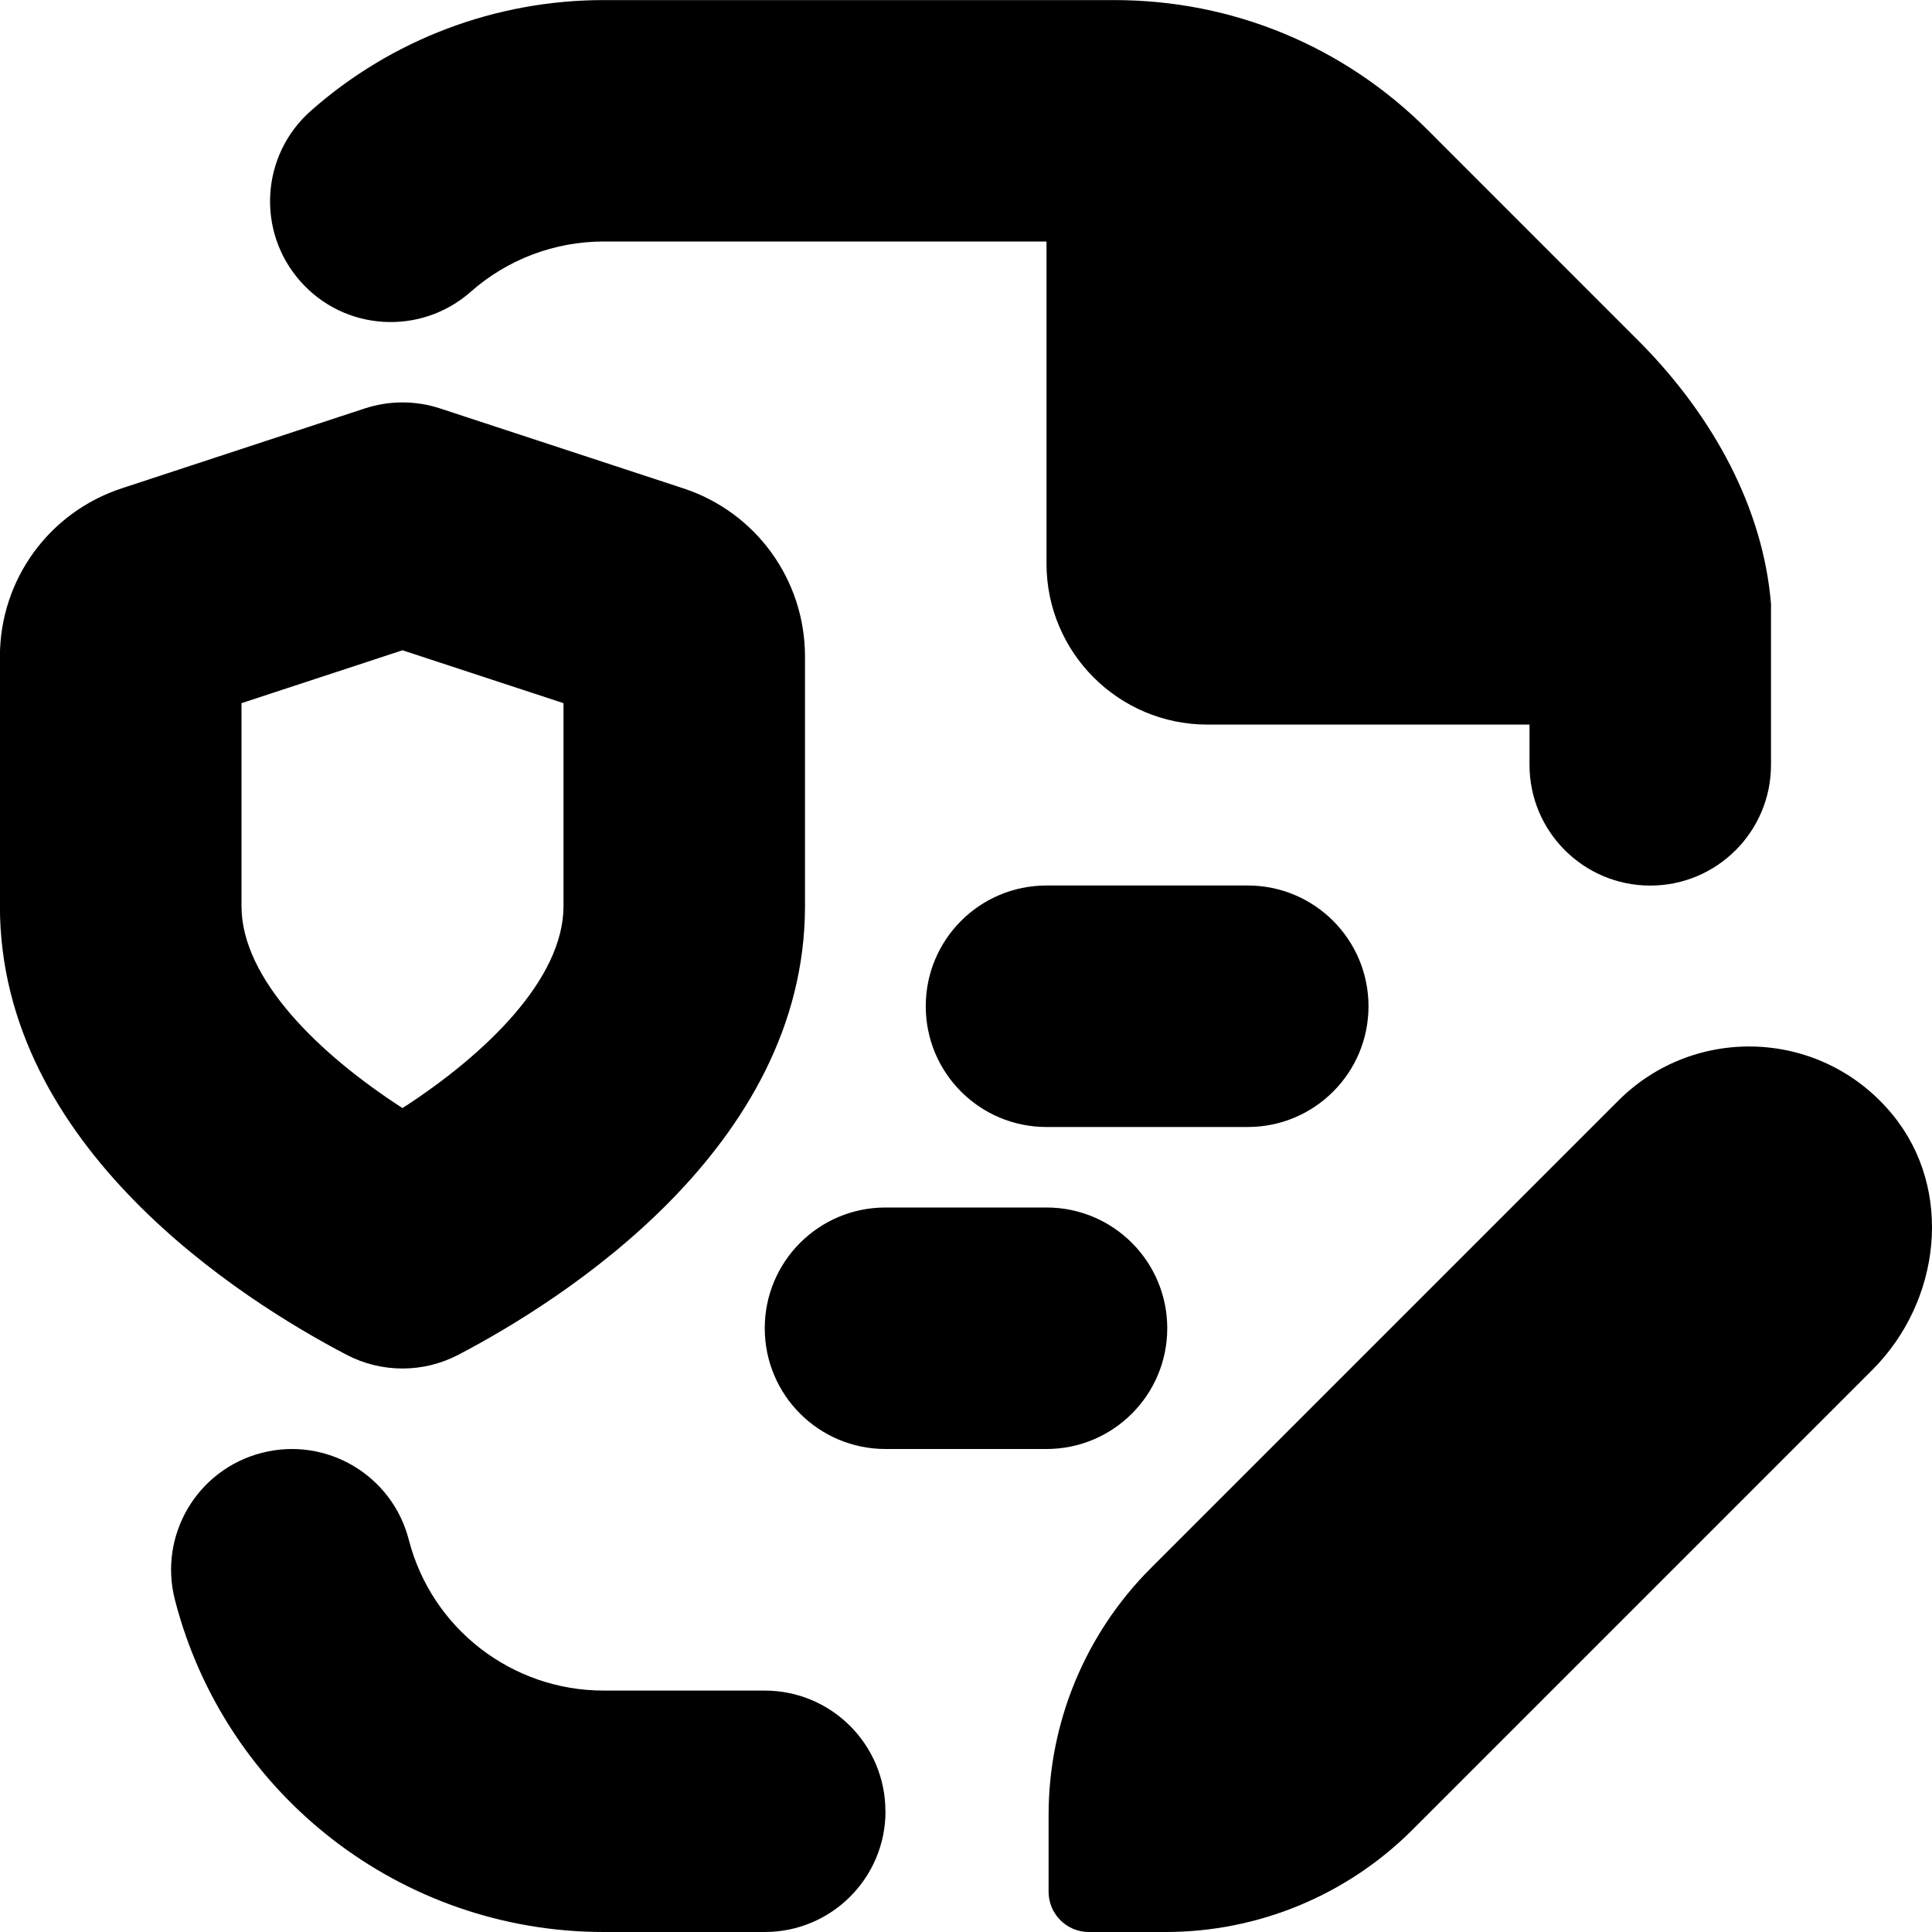
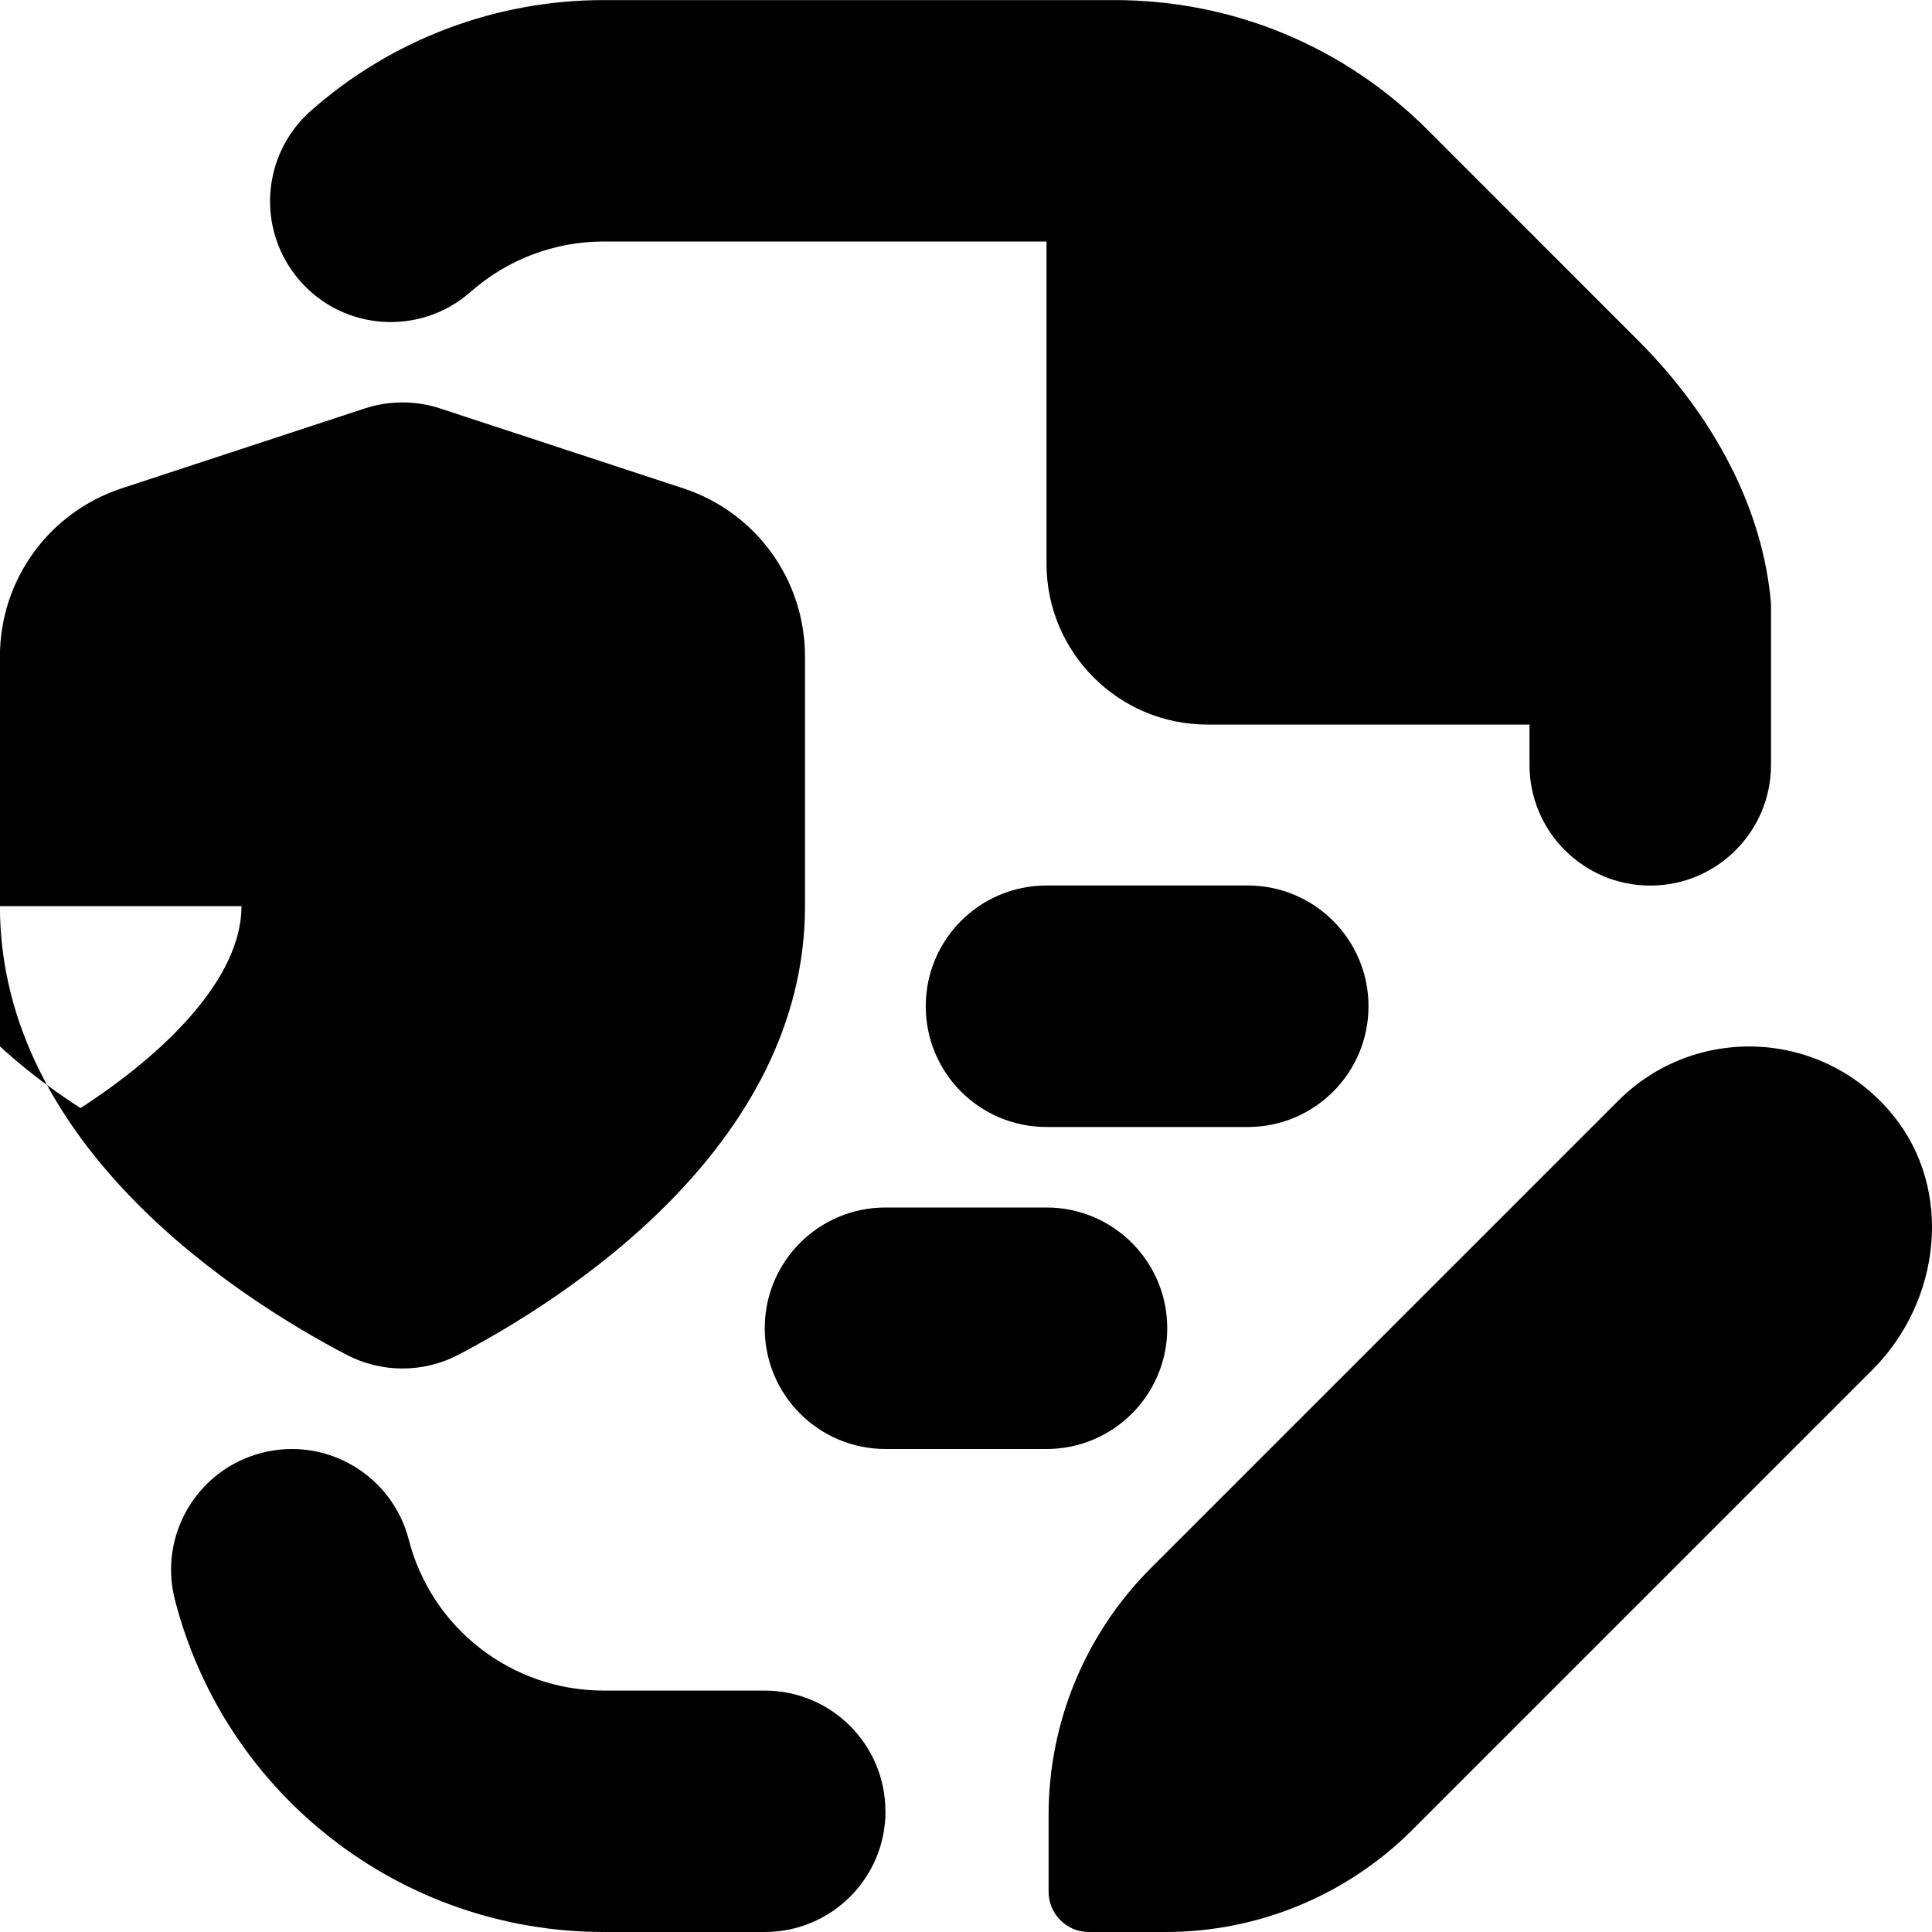
<svg xmlns="http://www.w3.org/2000/svg" id="Layer_1" viewBox="0 0 24 24" data-name="Layer 1">
-   <path d="m5 17c.239 0 .478-.057.695-.171 1.294-.677 4.305-2.575 4.305-5.573v-3.1c0-.953-.608-1.793-1.513-2.09l-3.019-.992c-.305-.1-.632-.1-.937 0l-3.018.992c-.905.297-1.514 1.137-1.514 2.09v3.1c0 2.999 3.011 4.896 4.305 5.573.218.114.456.171.695.171zm-2-5.744v-2.521l2-.657 2 .657v2.521c0 .907-.968 1.842-2 2.509-1.032-.667-2-1.602-2-2.509zm10 6.744h-2c-.829 0-1.5-.671-1.5-1.5s.671-1.5 1.5-1.5h2c.828 0 1.5.671 1.5 1.5s-.672 1.5-1.5 1.5zm2.5-7c.828 0 1.5.671 1.5 1.5s-.672 1.5-1.5 1.5h-2.5c-.829 0-1.5-.671-1.5-1.5s.671-1.5 1.5-1.5zm-4.5 11.5c0 .829-.671 1.5-1.5 1.5h-2c-2.511 0-4.702-1.697-5.327-4.126-.207-.802.276-1.62 1.079-1.826.802-.207 1.62.277 1.826 1.079.284 1.103 1.28 1.874 2.421 1.874h2c.829 0 1.5.671 1.5 1.5zm-7.27-19.007c-.548-.621-.489-1.569.132-2.117 1.004-.887 2.296-1.375 3.638-1.375h6.343c1.47 0 2.851.572 3.89 1.611l2.656 2.657c.897.913 1.512 2.042 1.611 3.232v2c0 .829-.672 1.5-1.5 1.5s-1.5-.671-1.5-1.5v-.5h-4c-1.105 0-2-.895-2-2v-4.001h-5.5c-.61 0-1.197.222-1.653.625-.621.548-1.57.49-2.117-.132zm19.53 13.523-5.715 5.715c-.813.813-1.915 1.269-3.064 1.269h-.955c-.276 0-.5-.224-.5-.5v-.955c0-1.149.457-2.252 1.269-3.064l5.808-5.808c.953-.953 2.534-.894 3.409.176.761.93.598 2.317-.252 3.167z" />
+   <path d="m5 17c.239 0 .478-.057.695-.171 1.294-.677 4.305-2.575 4.305-5.573v-3.1c0-.953-.608-1.793-1.513-2.09l-3.019-.992c-.305-.1-.632-.1-.937 0l-3.018.992c-.905.297-1.514 1.137-1.514 2.09v3.1c0 2.999 3.011 4.896 4.305 5.573.218.114.456.171.695.171zm-2-5.744v-2.521v2.521c0 .907-.968 1.842-2 2.509-1.032-.667-2-1.602-2-2.509zm10 6.744h-2c-.829 0-1.5-.671-1.5-1.5s.671-1.5 1.5-1.5h2c.828 0 1.5.671 1.5 1.5s-.672 1.5-1.5 1.5zm2.5-7c.828 0 1.5.671 1.5 1.5s-.672 1.5-1.5 1.5h-2.5c-.829 0-1.5-.671-1.5-1.5s.671-1.5 1.5-1.5zm-4.5 11.5c0 .829-.671 1.5-1.5 1.5h-2c-2.511 0-4.702-1.697-5.327-4.126-.207-.802.276-1.62 1.079-1.826.802-.207 1.62.277 1.826 1.079.284 1.103 1.28 1.874 2.421 1.874h2c.829 0 1.5.671 1.5 1.5zm-7.27-19.007c-.548-.621-.489-1.569.132-2.117 1.004-.887 2.296-1.375 3.638-1.375h6.343c1.47 0 2.851.572 3.89 1.611l2.656 2.657c.897.913 1.512 2.042 1.611 3.232v2c0 .829-.672 1.5-1.5 1.5s-1.5-.671-1.5-1.5v-.5h-4c-1.105 0-2-.895-2-2v-4.001h-5.5c-.61 0-1.197.222-1.653.625-.621.548-1.57.49-2.117-.132zm19.53 13.523-5.715 5.715c-.813.813-1.915 1.269-3.064 1.269h-.955c-.276 0-.5-.224-.5-.5v-.955c0-1.149.457-2.252 1.269-3.064l5.808-5.808c.953-.953 2.534-.894 3.409.176.761.93.598 2.317-.252 3.167z" />
</svg>